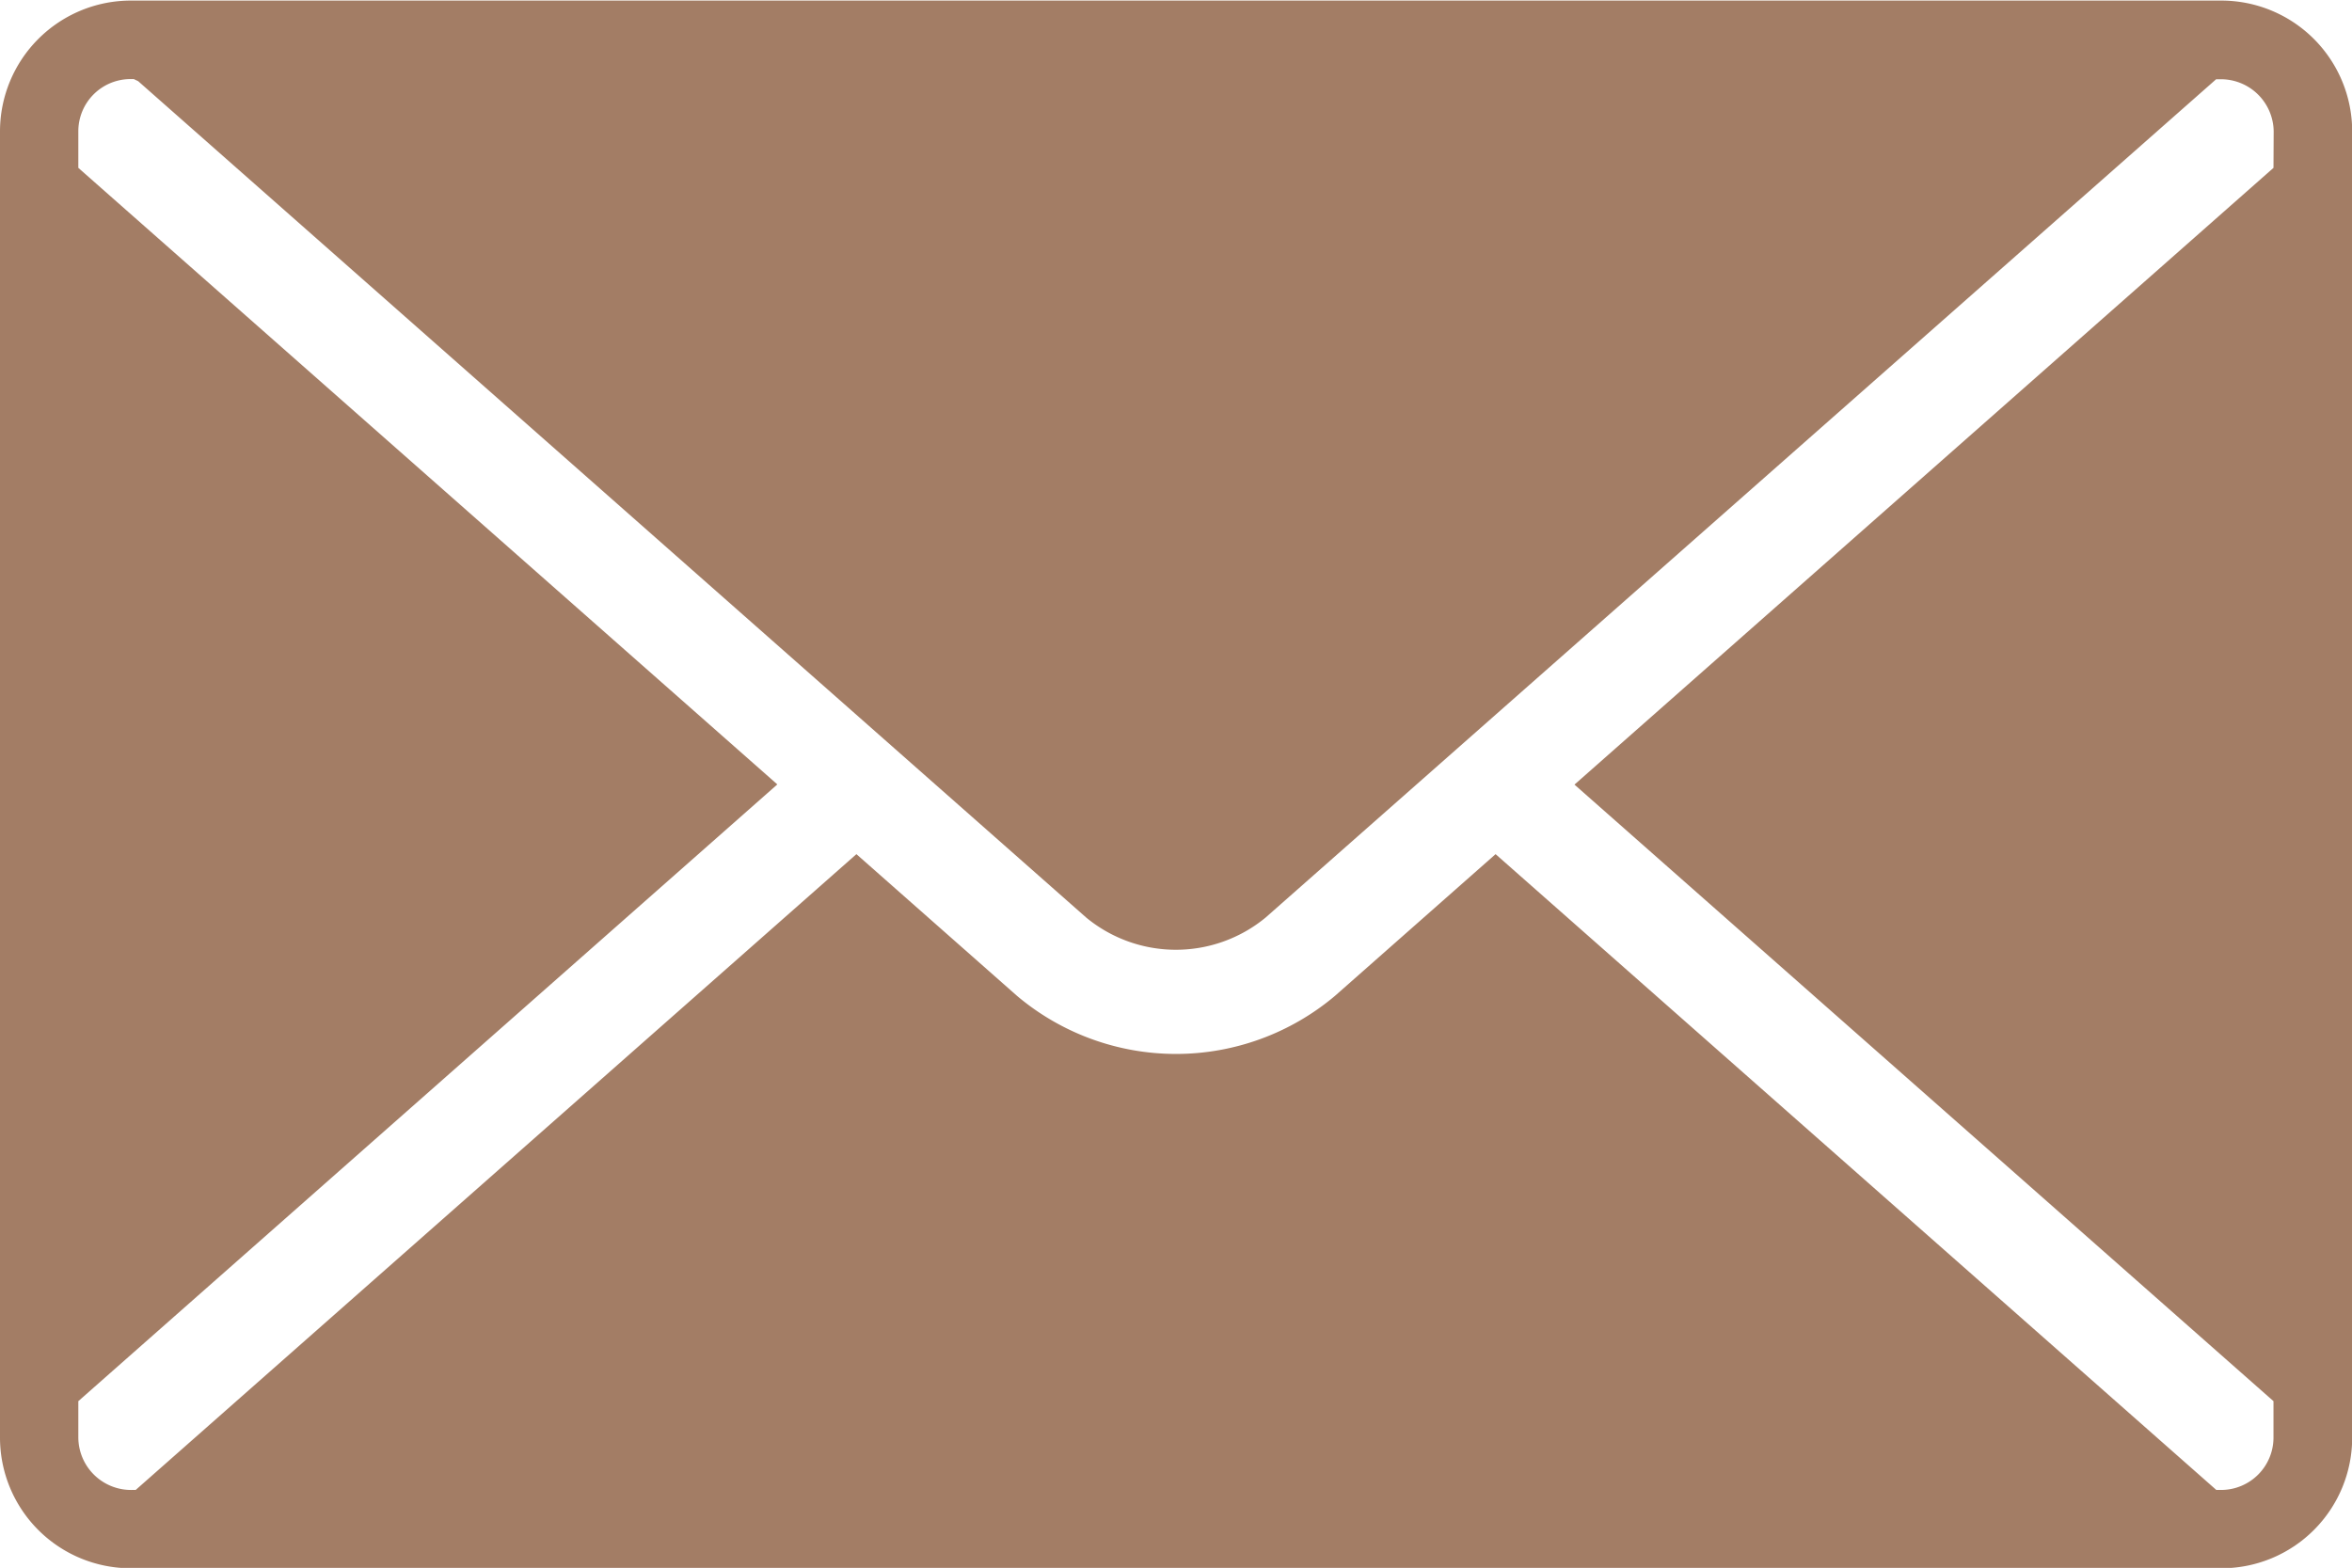
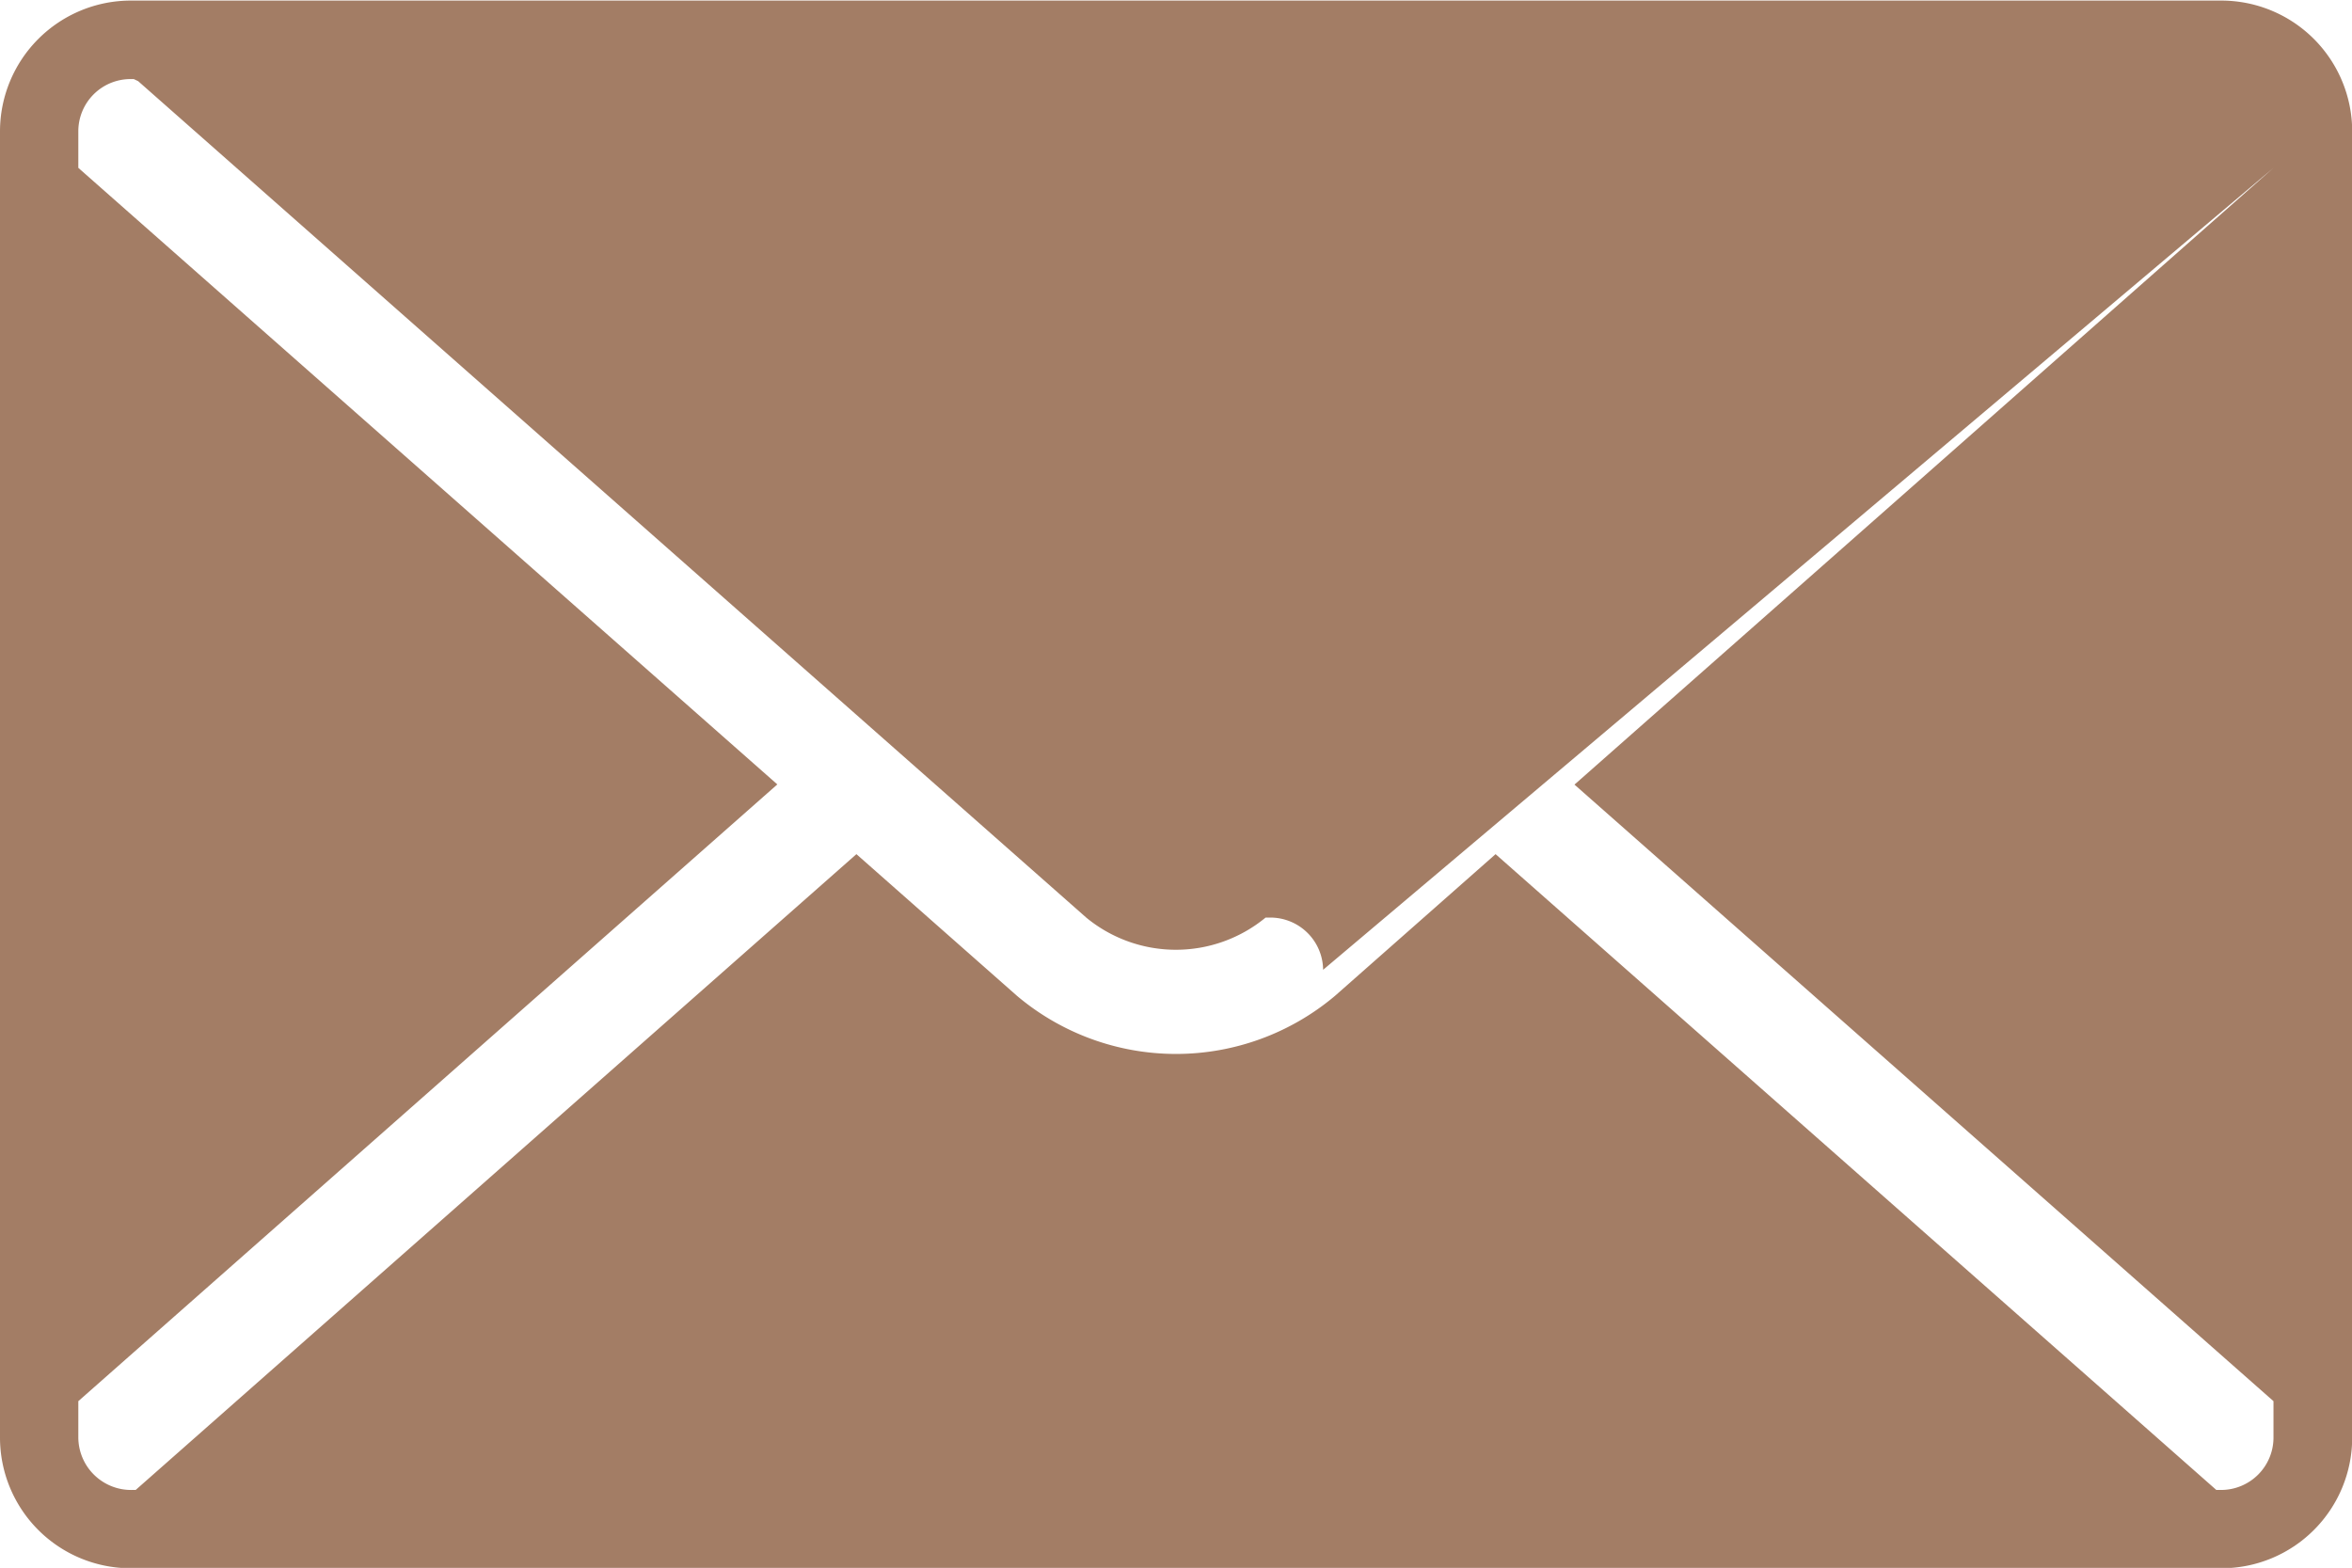
<svg xmlns="http://www.w3.org/2000/svg" width="12.342" height="8.229" viewBox="0 0 12.342 8.229">
-   <path d="M102.594,1135.3H91.624a.687.687,0,0,0-.686.686v6.857a.686.686,0,0,0,.686.685h10.971a.686.686,0,0,0,.686-.685v-6.857A.687.687,0,0,0,102.594,1135.3Zm.274.878-3.668,3.237,3.668,3.236v.192a.275.275,0,0,1-.274.274h-.026l-3.782-3.337-.843.744a1.294,1.294,0,0,1-1.668,0l-.843-.744-3.782,3.337h-.017a.277.277,0,0,1-.284-.274v-.192l3.668-3.237-3.668-3.236v-.192a.274.274,0,0,1,.274-.274h.017l.023.011,4.975,4.39a.74.74,0,0,0,.941,0l4.988-4.4h.018a.277.277,0,0,1,.284.274Z" transform="translate(-90.938 -1135.297)" fill="#a37d65" />
+   <path d="M102.594,1135.3H91.624a.687.687,0,0,0-.686.686v6.857a.686.686,0,0,0,.686.685h10.971a.686.686,0,0,0,.686-.685v-6.857A.687.687,0,0,0,102.594,1135.3Zm.274.878-3.668,3.237,3.668,3.236v.192a.275.275,0,0,1-.274.274h-.026l-3.782-3.337-.843.744a1.294,1.294,0,0,1-1.668,0l-.843-.744-3.782,3.337h-.017a.277.277,0,0,1-.284-.274v-.192l3.668-3.237-3.668-3.236v-.192a.274.274,0,0,1,.274-.274h.017l.023.011,4.975,4.39a.74.74,0,0,0,.941,0h.018a.277.277,0,0,1,.284.274Z" transform="translate(-90.938 -1135.297)" fill="#a37d65" />
</svg>